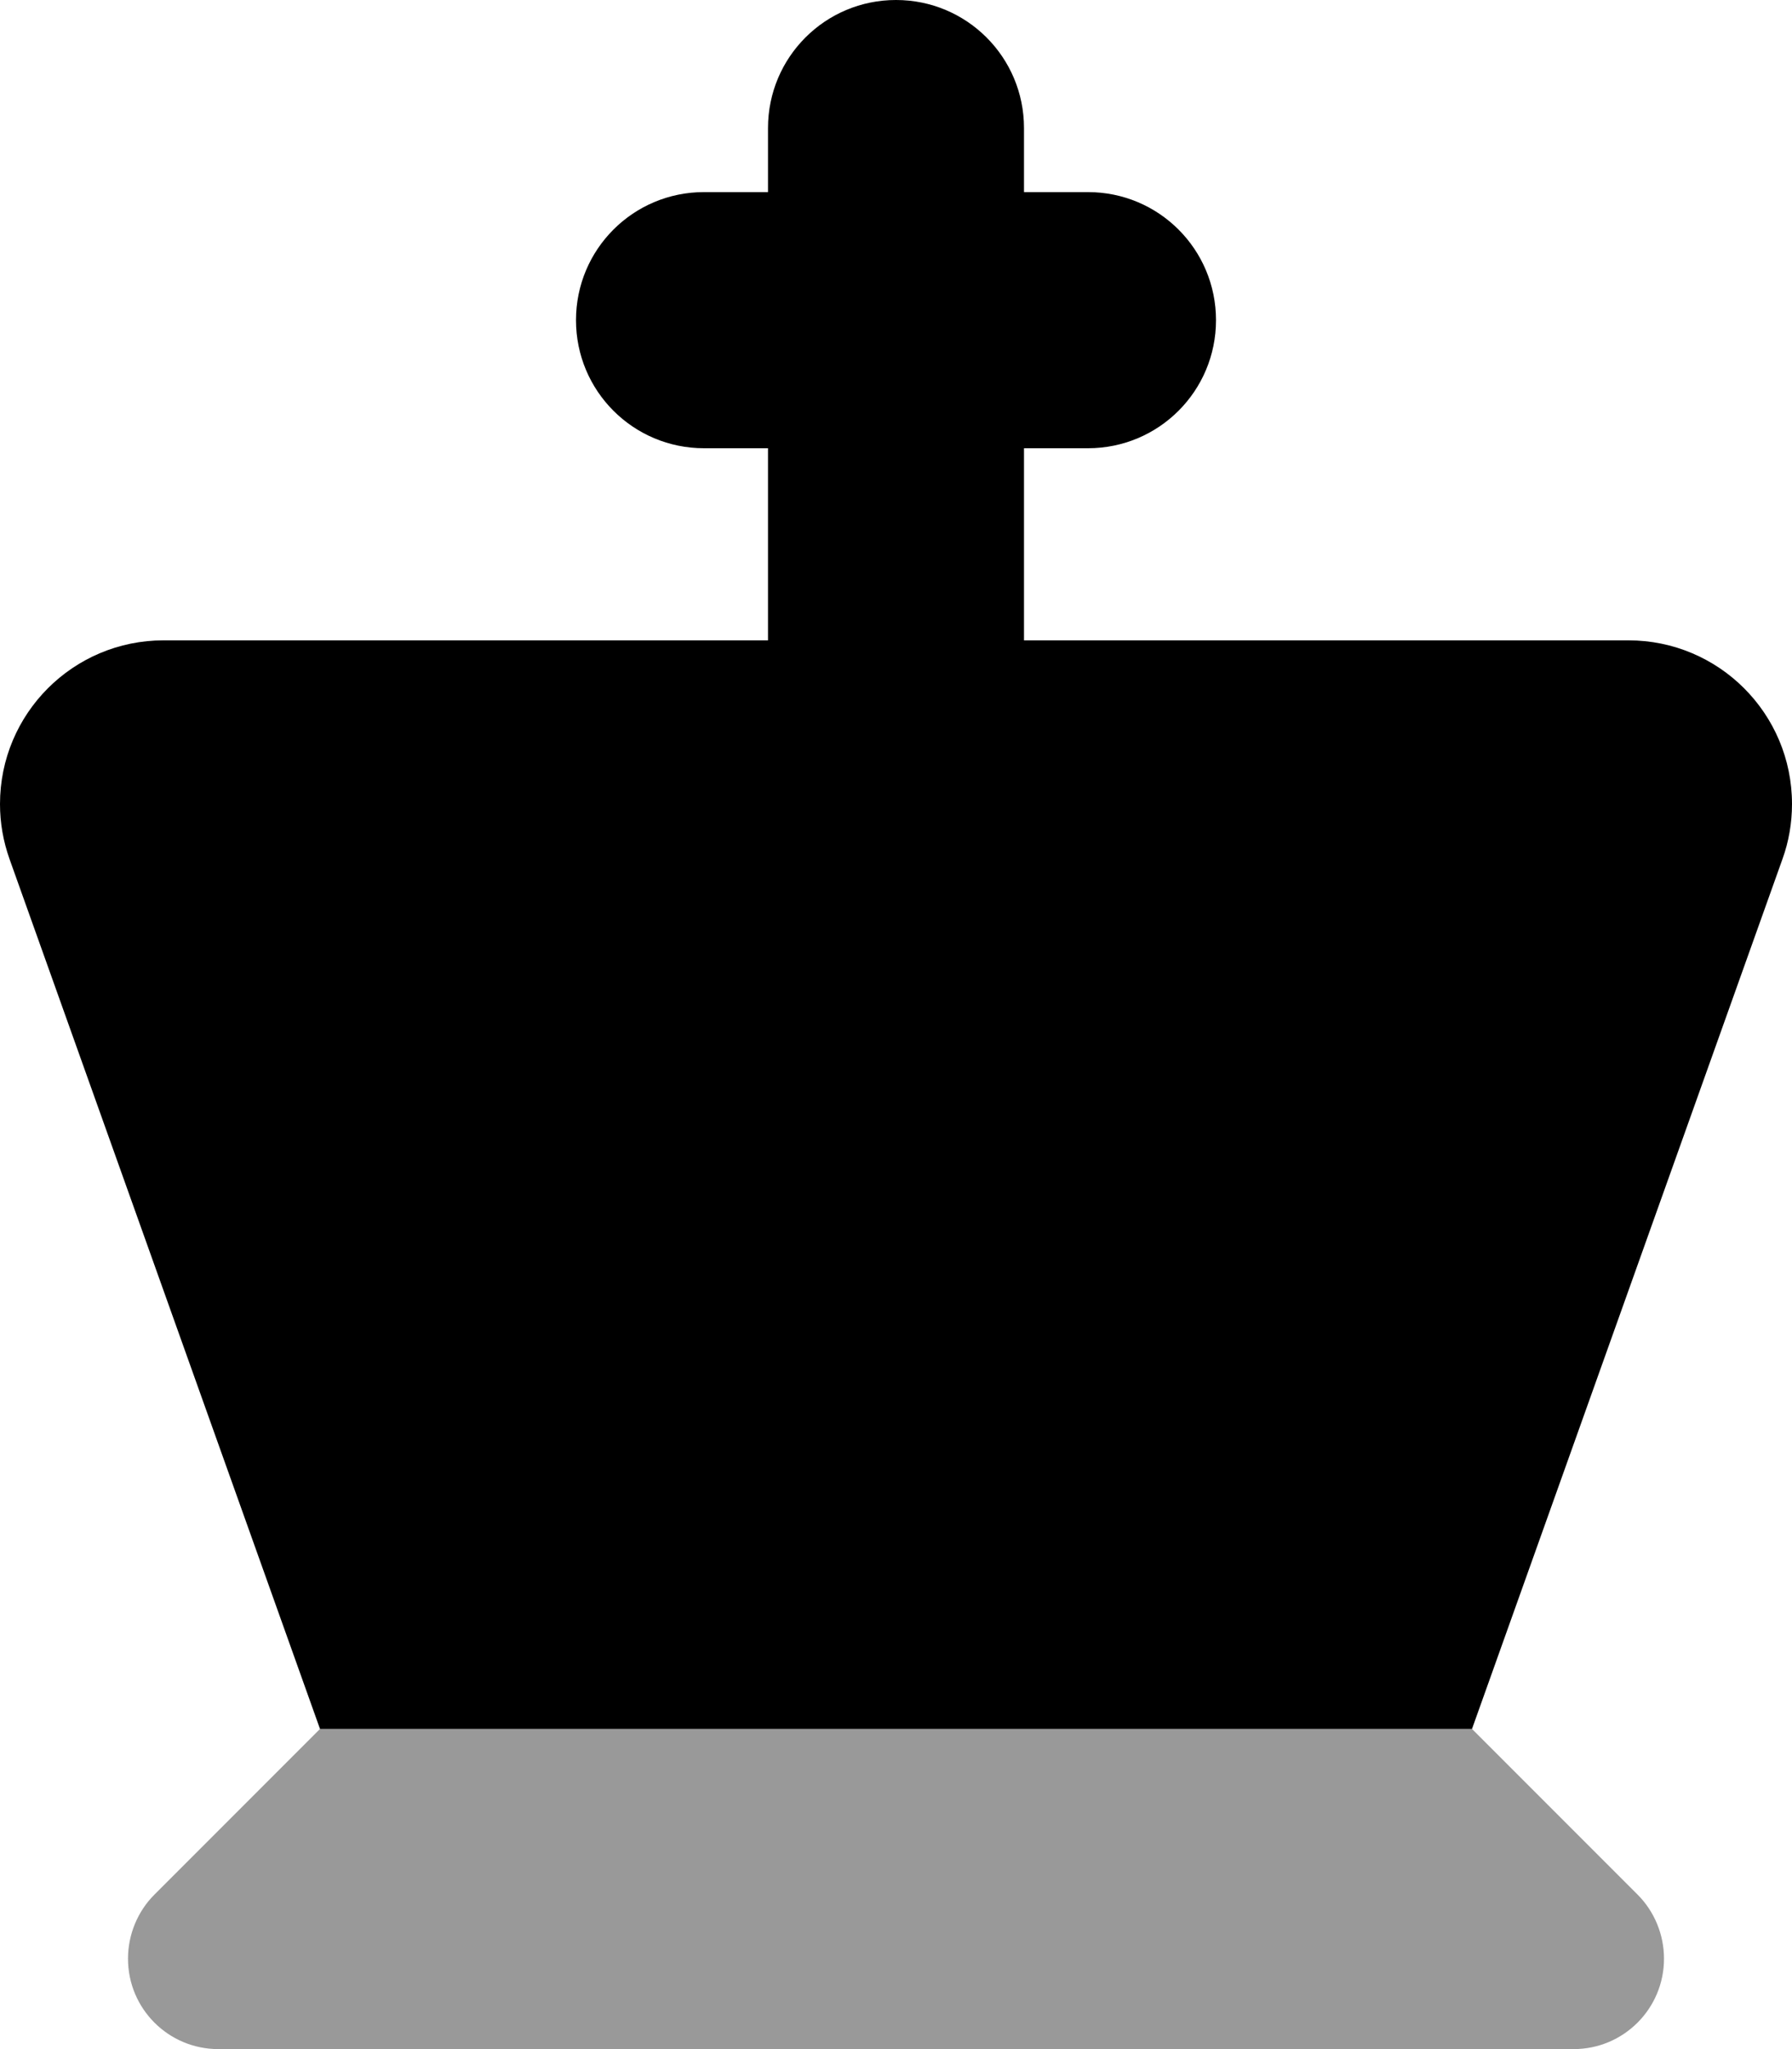
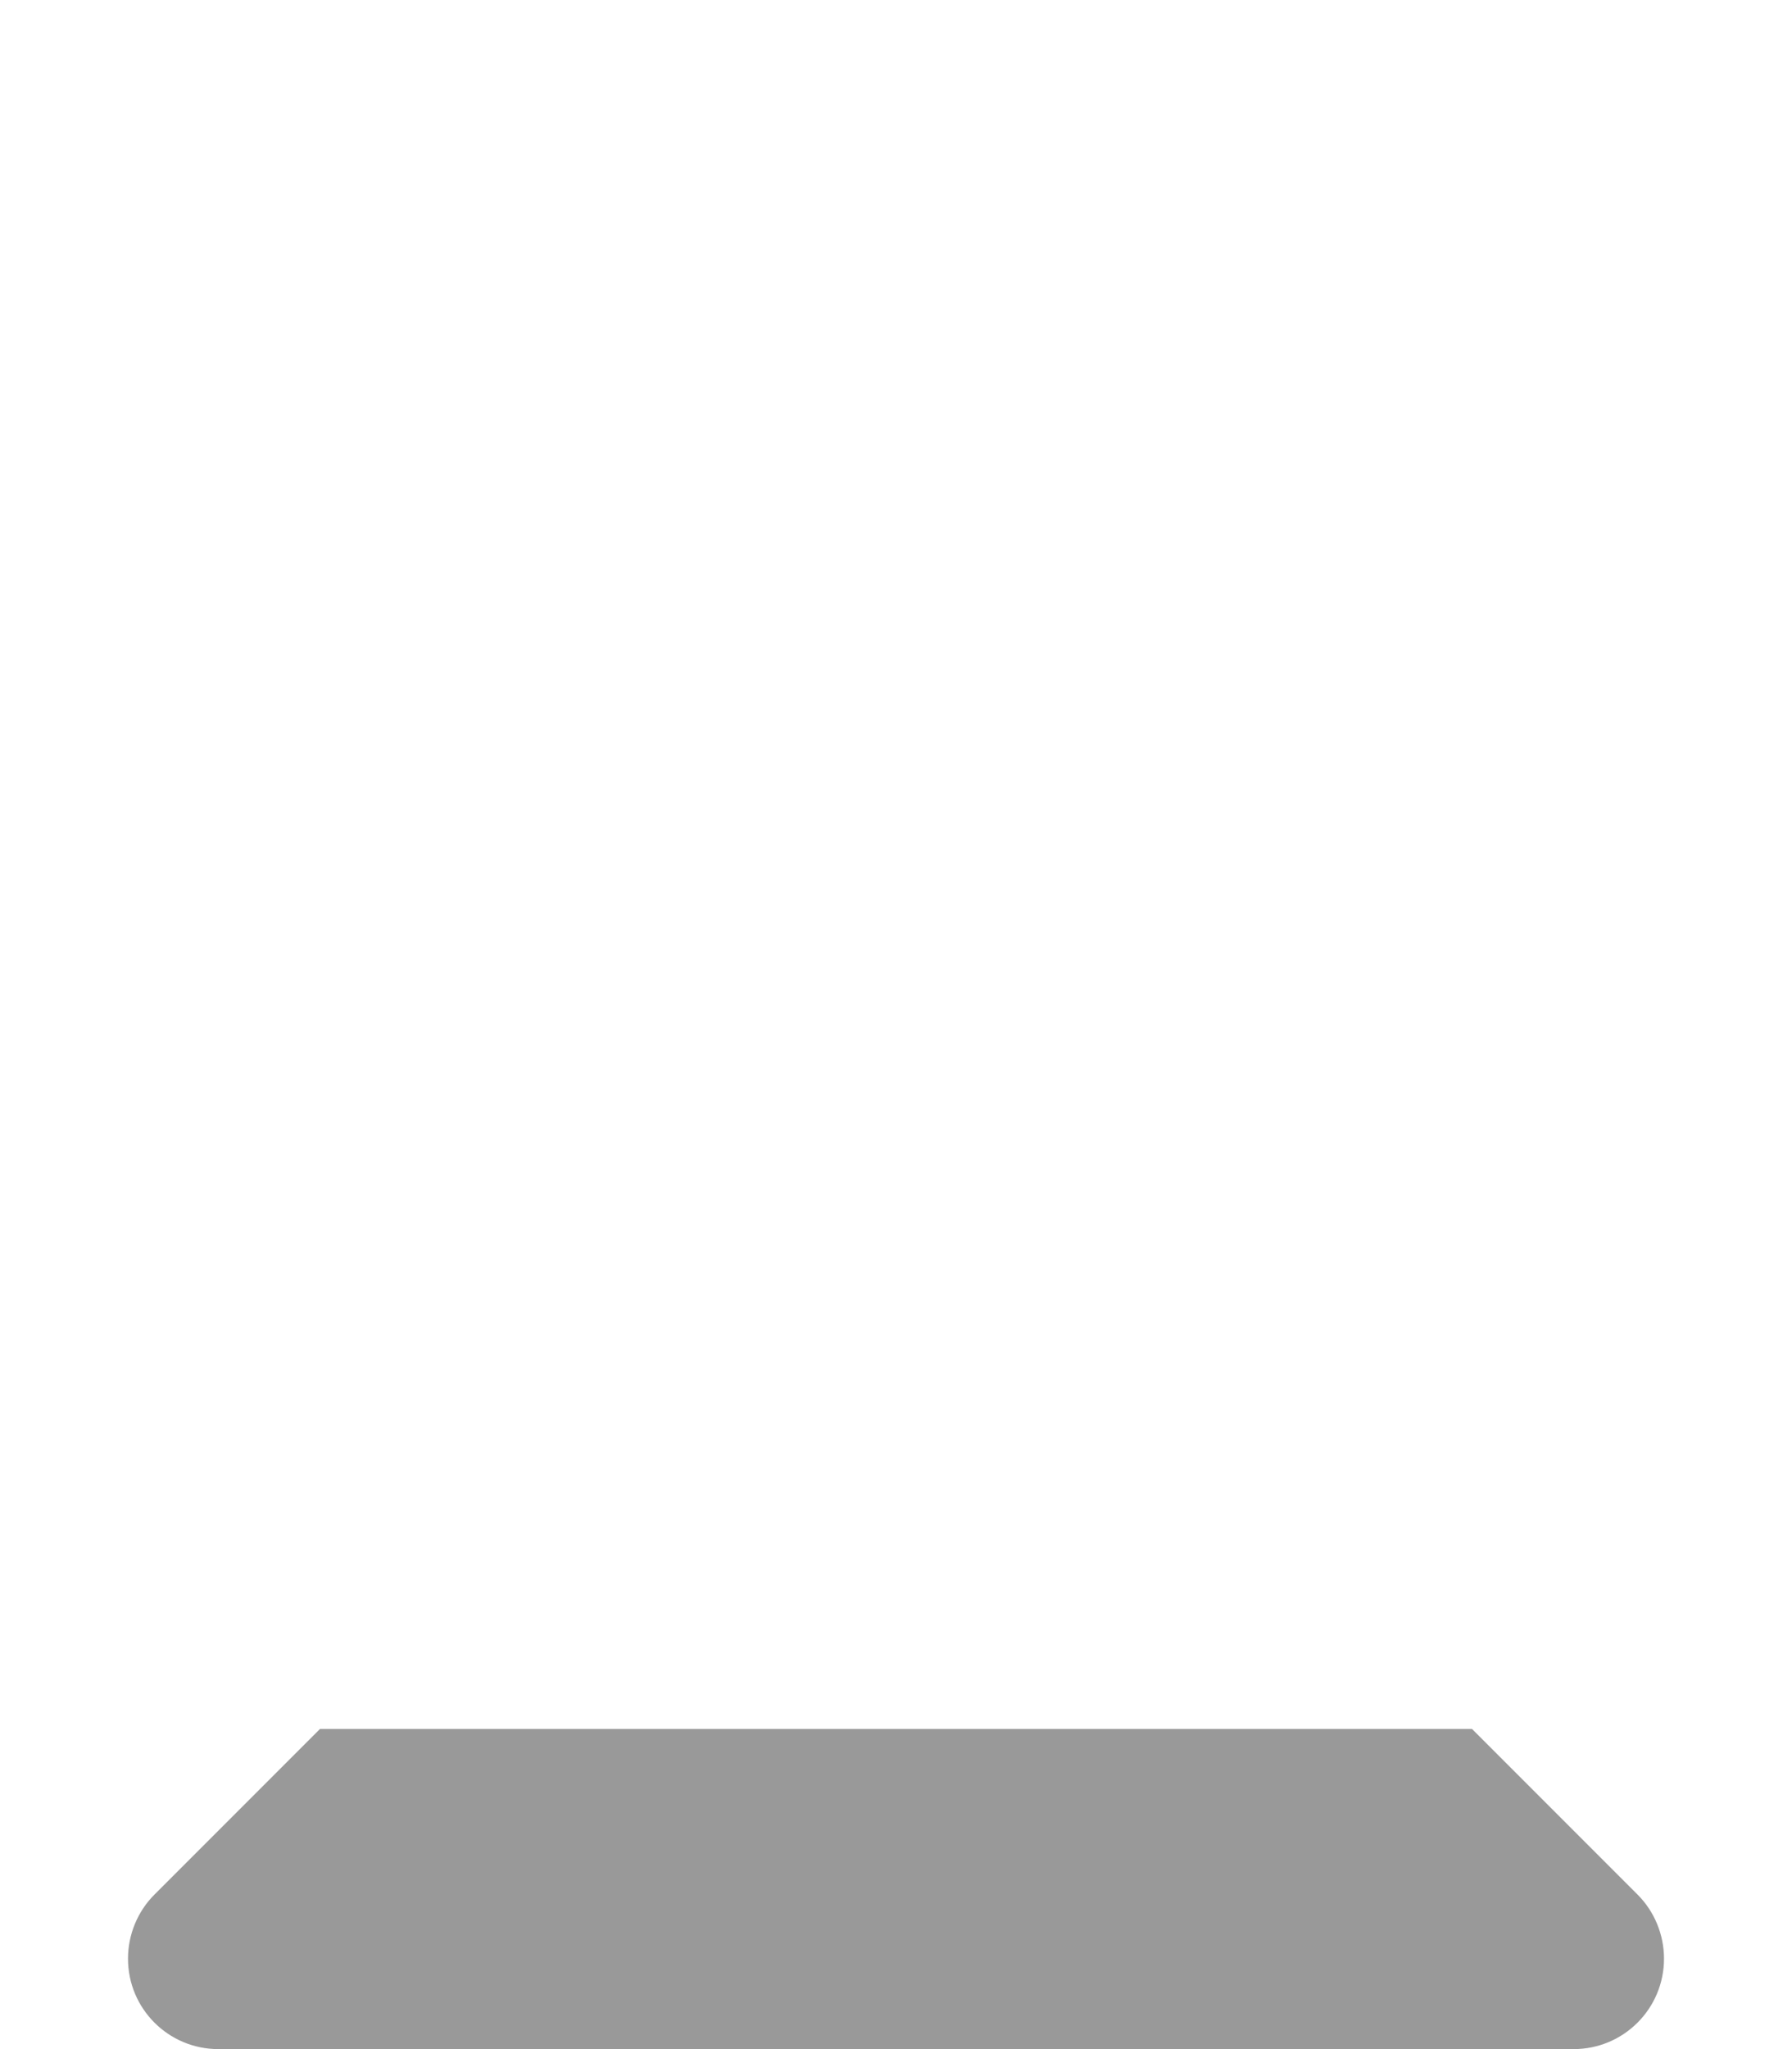
<svg xmlns="http://www.w3.org/2000/svg" viewBox="0 0 448 512">
  <defs>
    <style>.fa-secondary{opacity:.4}</style>
  </defs>
-   <path class="fa-primary" d="M256 32c0-17.7-14.3-32-32-32s-32 14.3-32 32V48H176c-17.7 0-32 14.3-32 32s14.3 32 32 32h16v48H40.9C18.3 160 0 178.3 0 200.9c0 4.7 .8 9.3 2.4 13.8L80 432H368l77.6-217.3c1.6-4.4 2.4-9.1 2.4-13.8c0-22.6-18.3-40.9-40.9-40.9H256V112h16c17.7 0 32-14.3 32-32s-14.3-32-32-32H256V32z" />
  <path class="fa-secondary" d="M368 432H80L38.6 473.4c-4.2 4.2-6.6 10-6.6 16C32 501.9 42.1 512 54.6 512H393.4c12.5 0 22.6-10.1 22.6-22.6c0-6-2.4-11.8-6.6-16L368 432z" />
</svg>